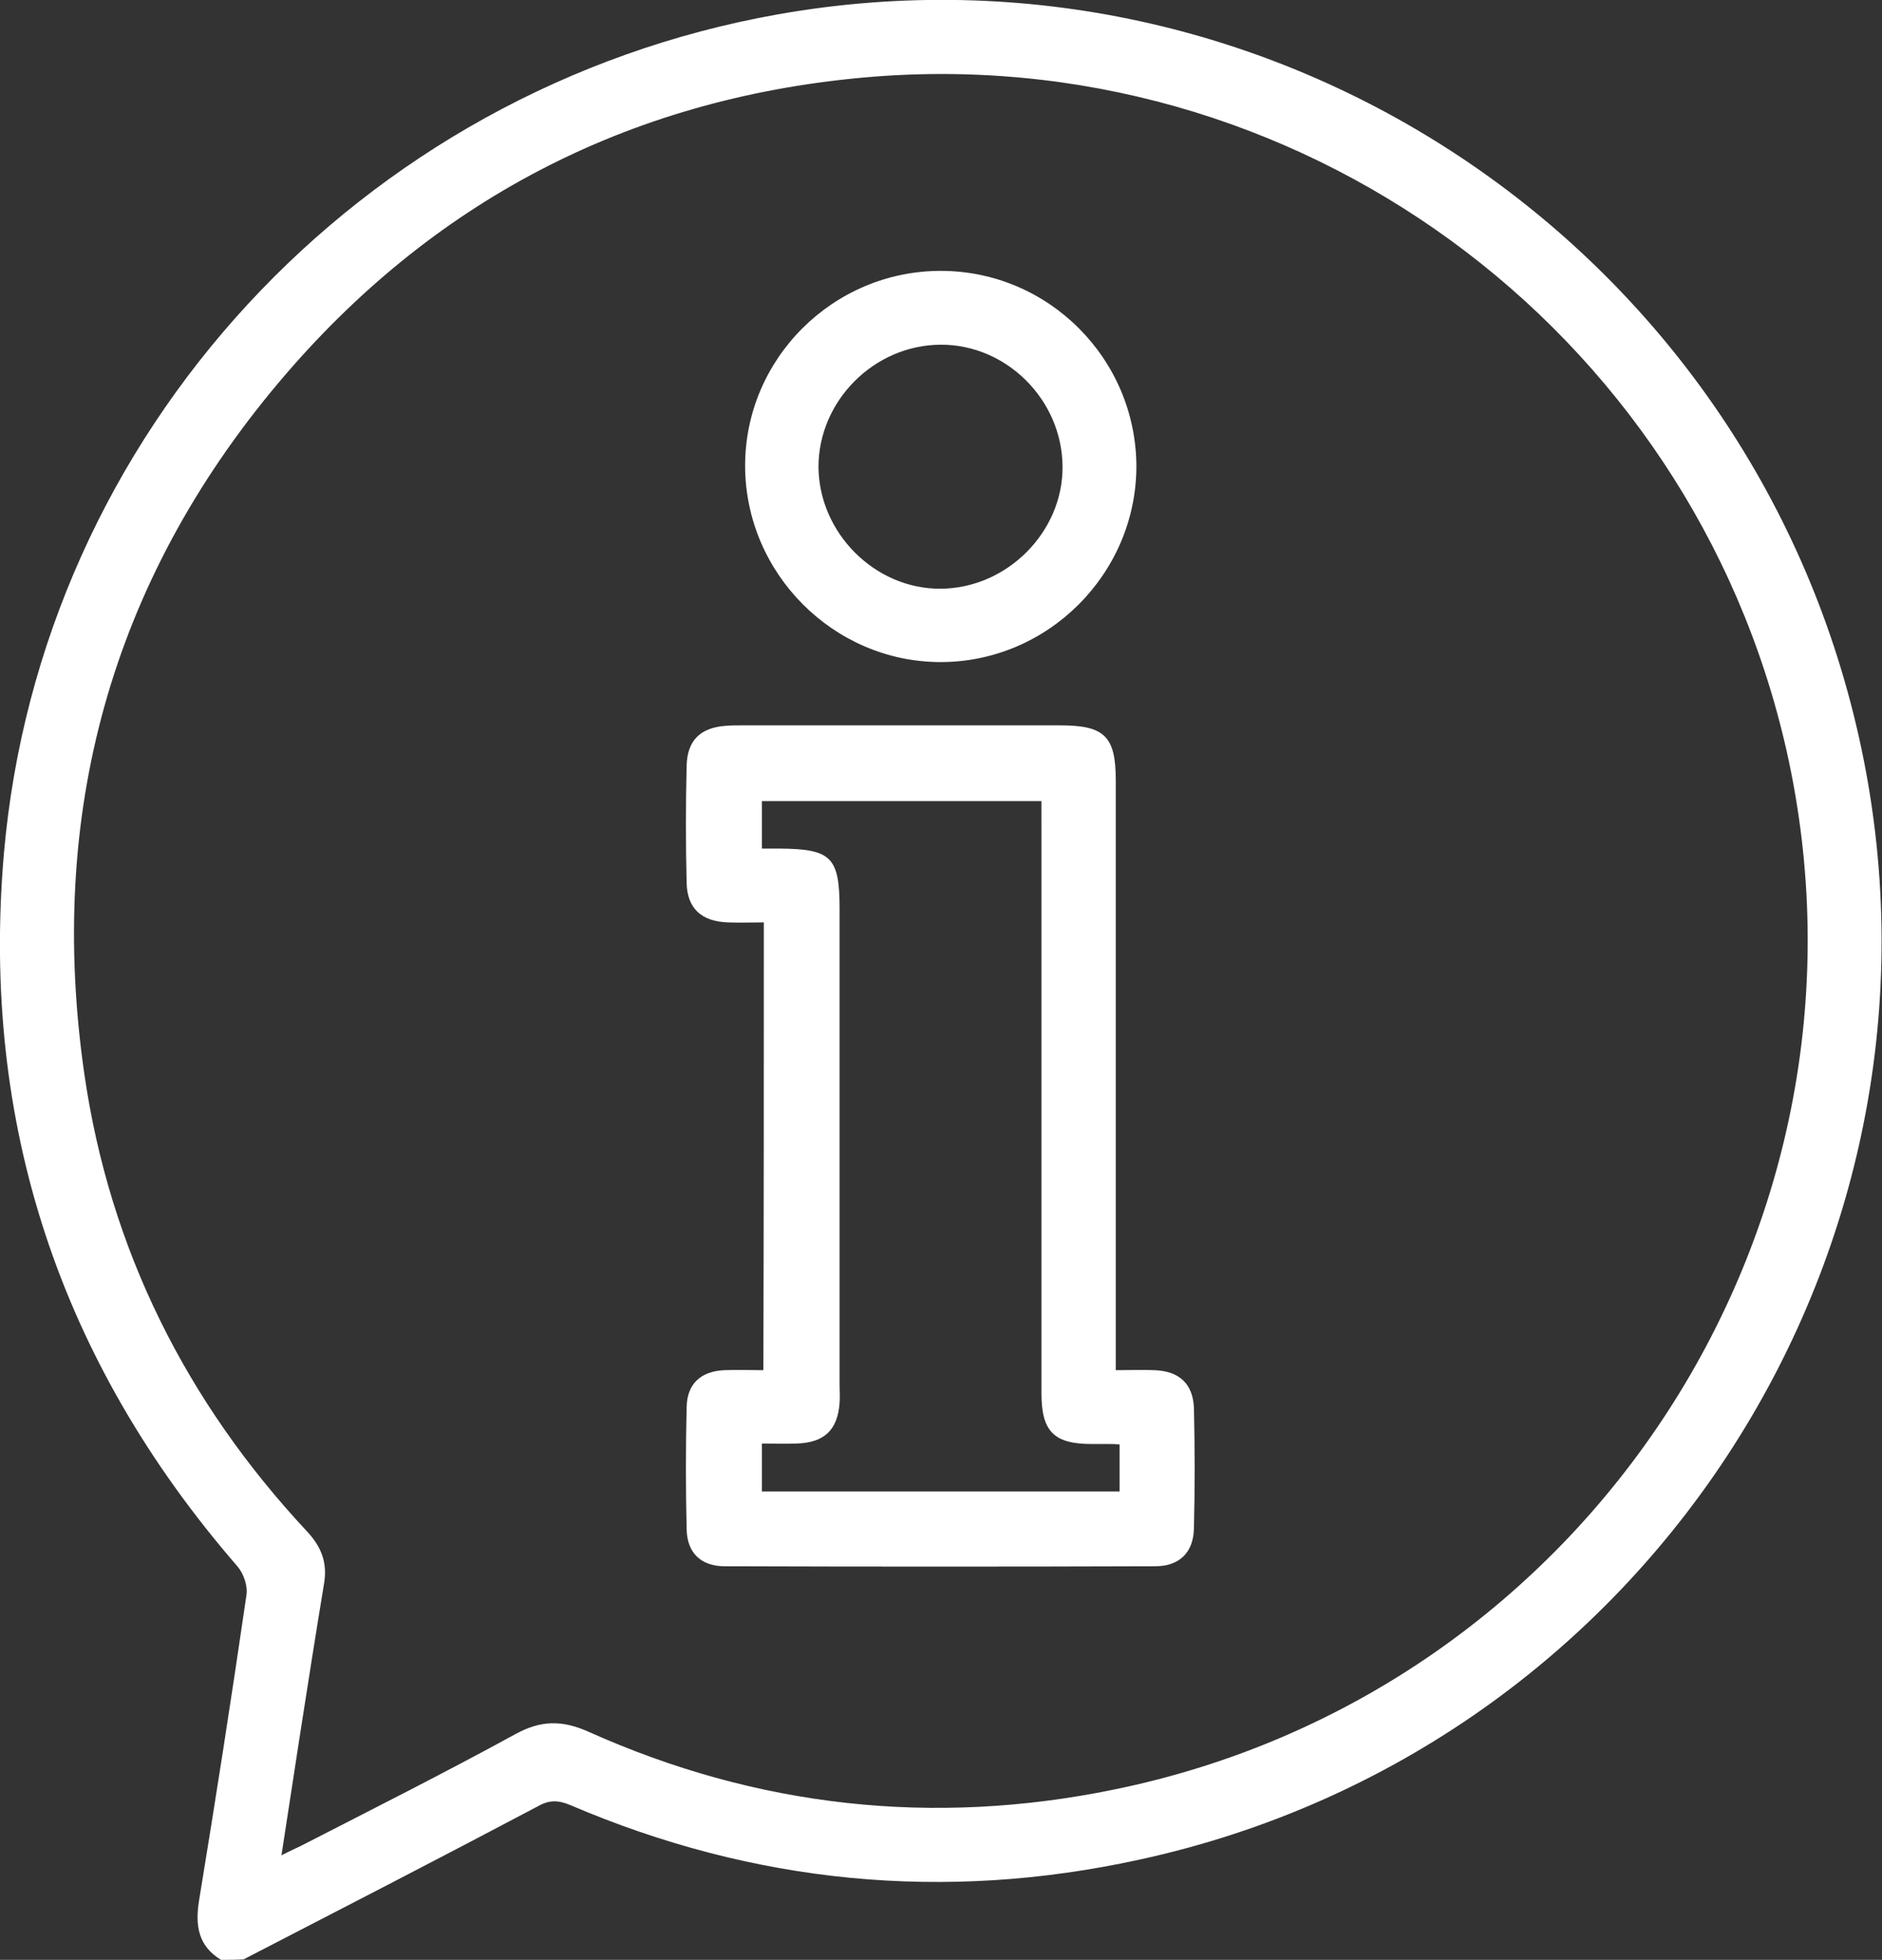
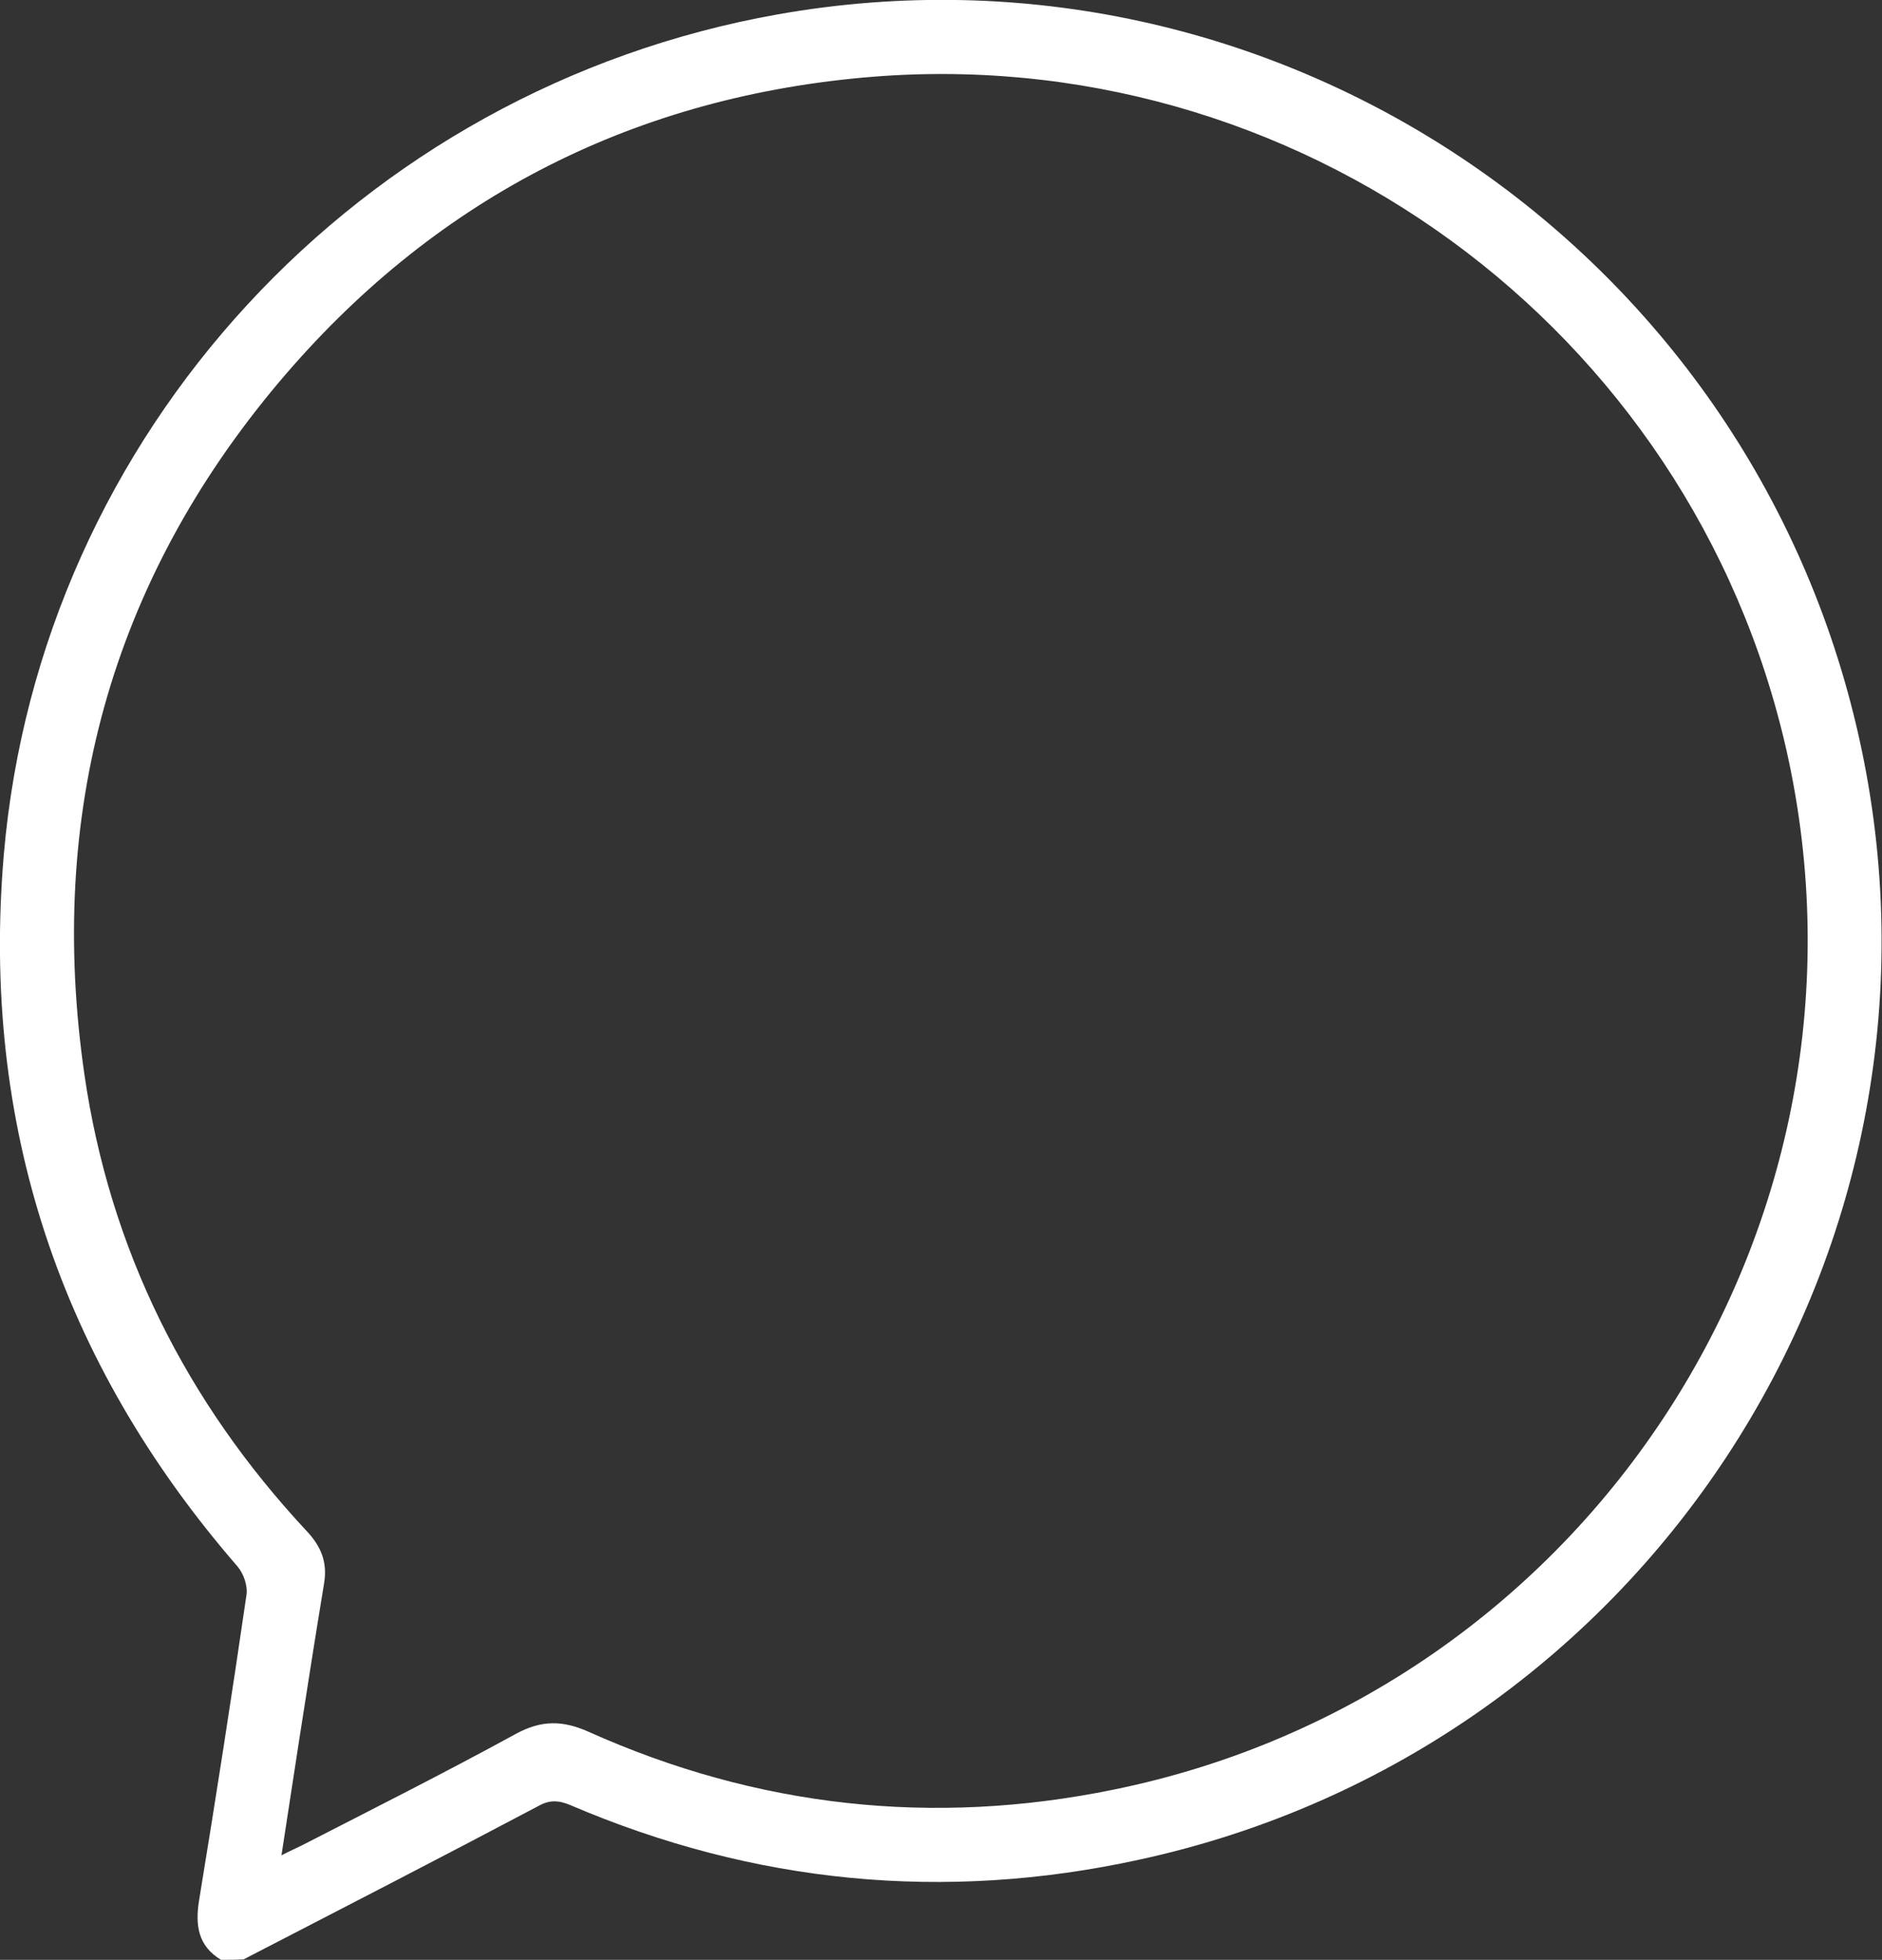
<svg xmlns="http://www.w3.org/2000/svg" version="1.1" id="Capa_1" x="0px" y="0px" viewBox="0 0 392.5 408.8" style="enable-background:new 0 0 392.5 408.8;" xml:space="preserve">
  <rect x="0" y="0" width="392.5" height="408.8" fill="#333333" stroke="none" />
  <style type="text/css"> .st0{fill:#FFFFFF;} </style>
  <g>
    <path class="st0" d="M46.1,408.8c-4.8-2.9-5.4-7.2-4.6-12.3c3.5-21.3,6.8-42.5,9.9-63.8c0.3-1.9-0.6-4.5-1.9-6 C12.5,284-4,234.4,0.8,178.2C8.4,90.4,75,18.5,162.2,3c103.1-18.3,202.6,48.2,225.5,150.8c23.6,105.7-43.7,211-150.1,234.1 c-40.7,8.9-80.4,5-118.7-11.4c-2.4-1-4.3-1.1-6.6,0.2c-20.4,10.8-41,21.4-61.5,32C49.2,408.8,47.6,408.8,46.1,408.8z M58.7,387 c1.7-0.9,2.9-1.4,4.1-2c15-7.7,30.1-15.3,44.9-23.4c5.2-2.8,9.6-2.8,15-0.4c35.2,15.8,71.9,19.8,109.5,12.1 c99.2-20.2,162.5-118.2,140.4-216.7C352.7,68.3,270.1,7.9,179.8,16.2c-49,4.5-89.9,25.9-121.6,63.5C23,121.5,9.8,170.1,17.6,224.1 c5.3,36.5,21.2,68.3,46.4,95.3c3,3.2,4.3,6.5,3.6,10.8c-1.8,10.9-3.5,21.8-5.2,32.7C61.2,370.8,60,378.6,58.7,387z" />
-     <path class="st0" d="M159.3,192.4c-2.7,0-5.1,0.1-7.5,0c-5.5-0.2-8.5-2.9-8.6-8.3c-0.2-8.1-0.2-16.2,0-24.3c0.1-5.3,2.8-8,8.1-8.4 c1.1-0.1,2.1-0.1,3.2-0.1c22.2,0,44.4,0,66.6,0c9.3,0,11.6,2.3,11.6,11.5c0,39.2,0,78.5,0,117.7c0,1.6,0,3.2,0,5.3 c2.9,0,5.5-0.1,8.1,0c5.1,0.2,8,2.8,8.2,7.9c0.2,8.4,0.2,16.8,0,25.1c-0.1,5.1-3.1,7.9-8.1,7.9c-29.9,0.1-59.8,0.1-89.8,0 c-4.9,0-7.8-2.8-7.9-7.7c-0.2-8.5-0.2-17,0-25.5c0.1-4.9,3-7.5,7.9-7.7c2.6-0.1,5.3,0,8.1,0C159.3,254.5,159.3,223.7,159.3,192.4z M217.2,167.1c-19.7,0-39,0-58.3,0c0,3.4,0,6.5,0,9.9c1.5,0,2.6,0,3.8,0c10.7,0.1,12.4,1.8,12.4,12.6c0,33.1,0,66.2,0,99.4 c0,1.2,0.1,2.4,0,3.6c-0.4,5.7-3.2,8.3-8.9,8.5c-2.5,0.1-4.9,0-7.3,0c0,3.8,0,6.9,0,10c25.1,0,49.9,0,74.6,0c0-3.4,0-6.6,0-9.8 c-0.9-0.1-1.6-0.1-2.2-0.1c-1.2,0-2.4,0-3.6,0c-7.9,0-10.5-2.6-10.5-10.6c0-39.4,0-78.8,0-118.1 C217.2,170.6,217.2,168.9,217.2,167.1z" />
-     <path class="st0" d="M196.2,56.5c22.5,0,40.8,18.4,40.8,40.9c-0.1,22.4-18.6,40.8-41,40.7c-22.2-0.1-40.5-18.5-40.6-40.8 C155.3,74.9,173.7,56.5,196.2,56.5z M196.1,71.9c-13.8,0.1-25.4,11.7-25.4,25.5c0.1,13.8,11.8,25.5,25.5,25.4 c13.8-0.1,25.5-11.8,25.4-25.5C221.5,83.4,209.9,71.8,196.1,71.9z" />
  </g>
</svg>